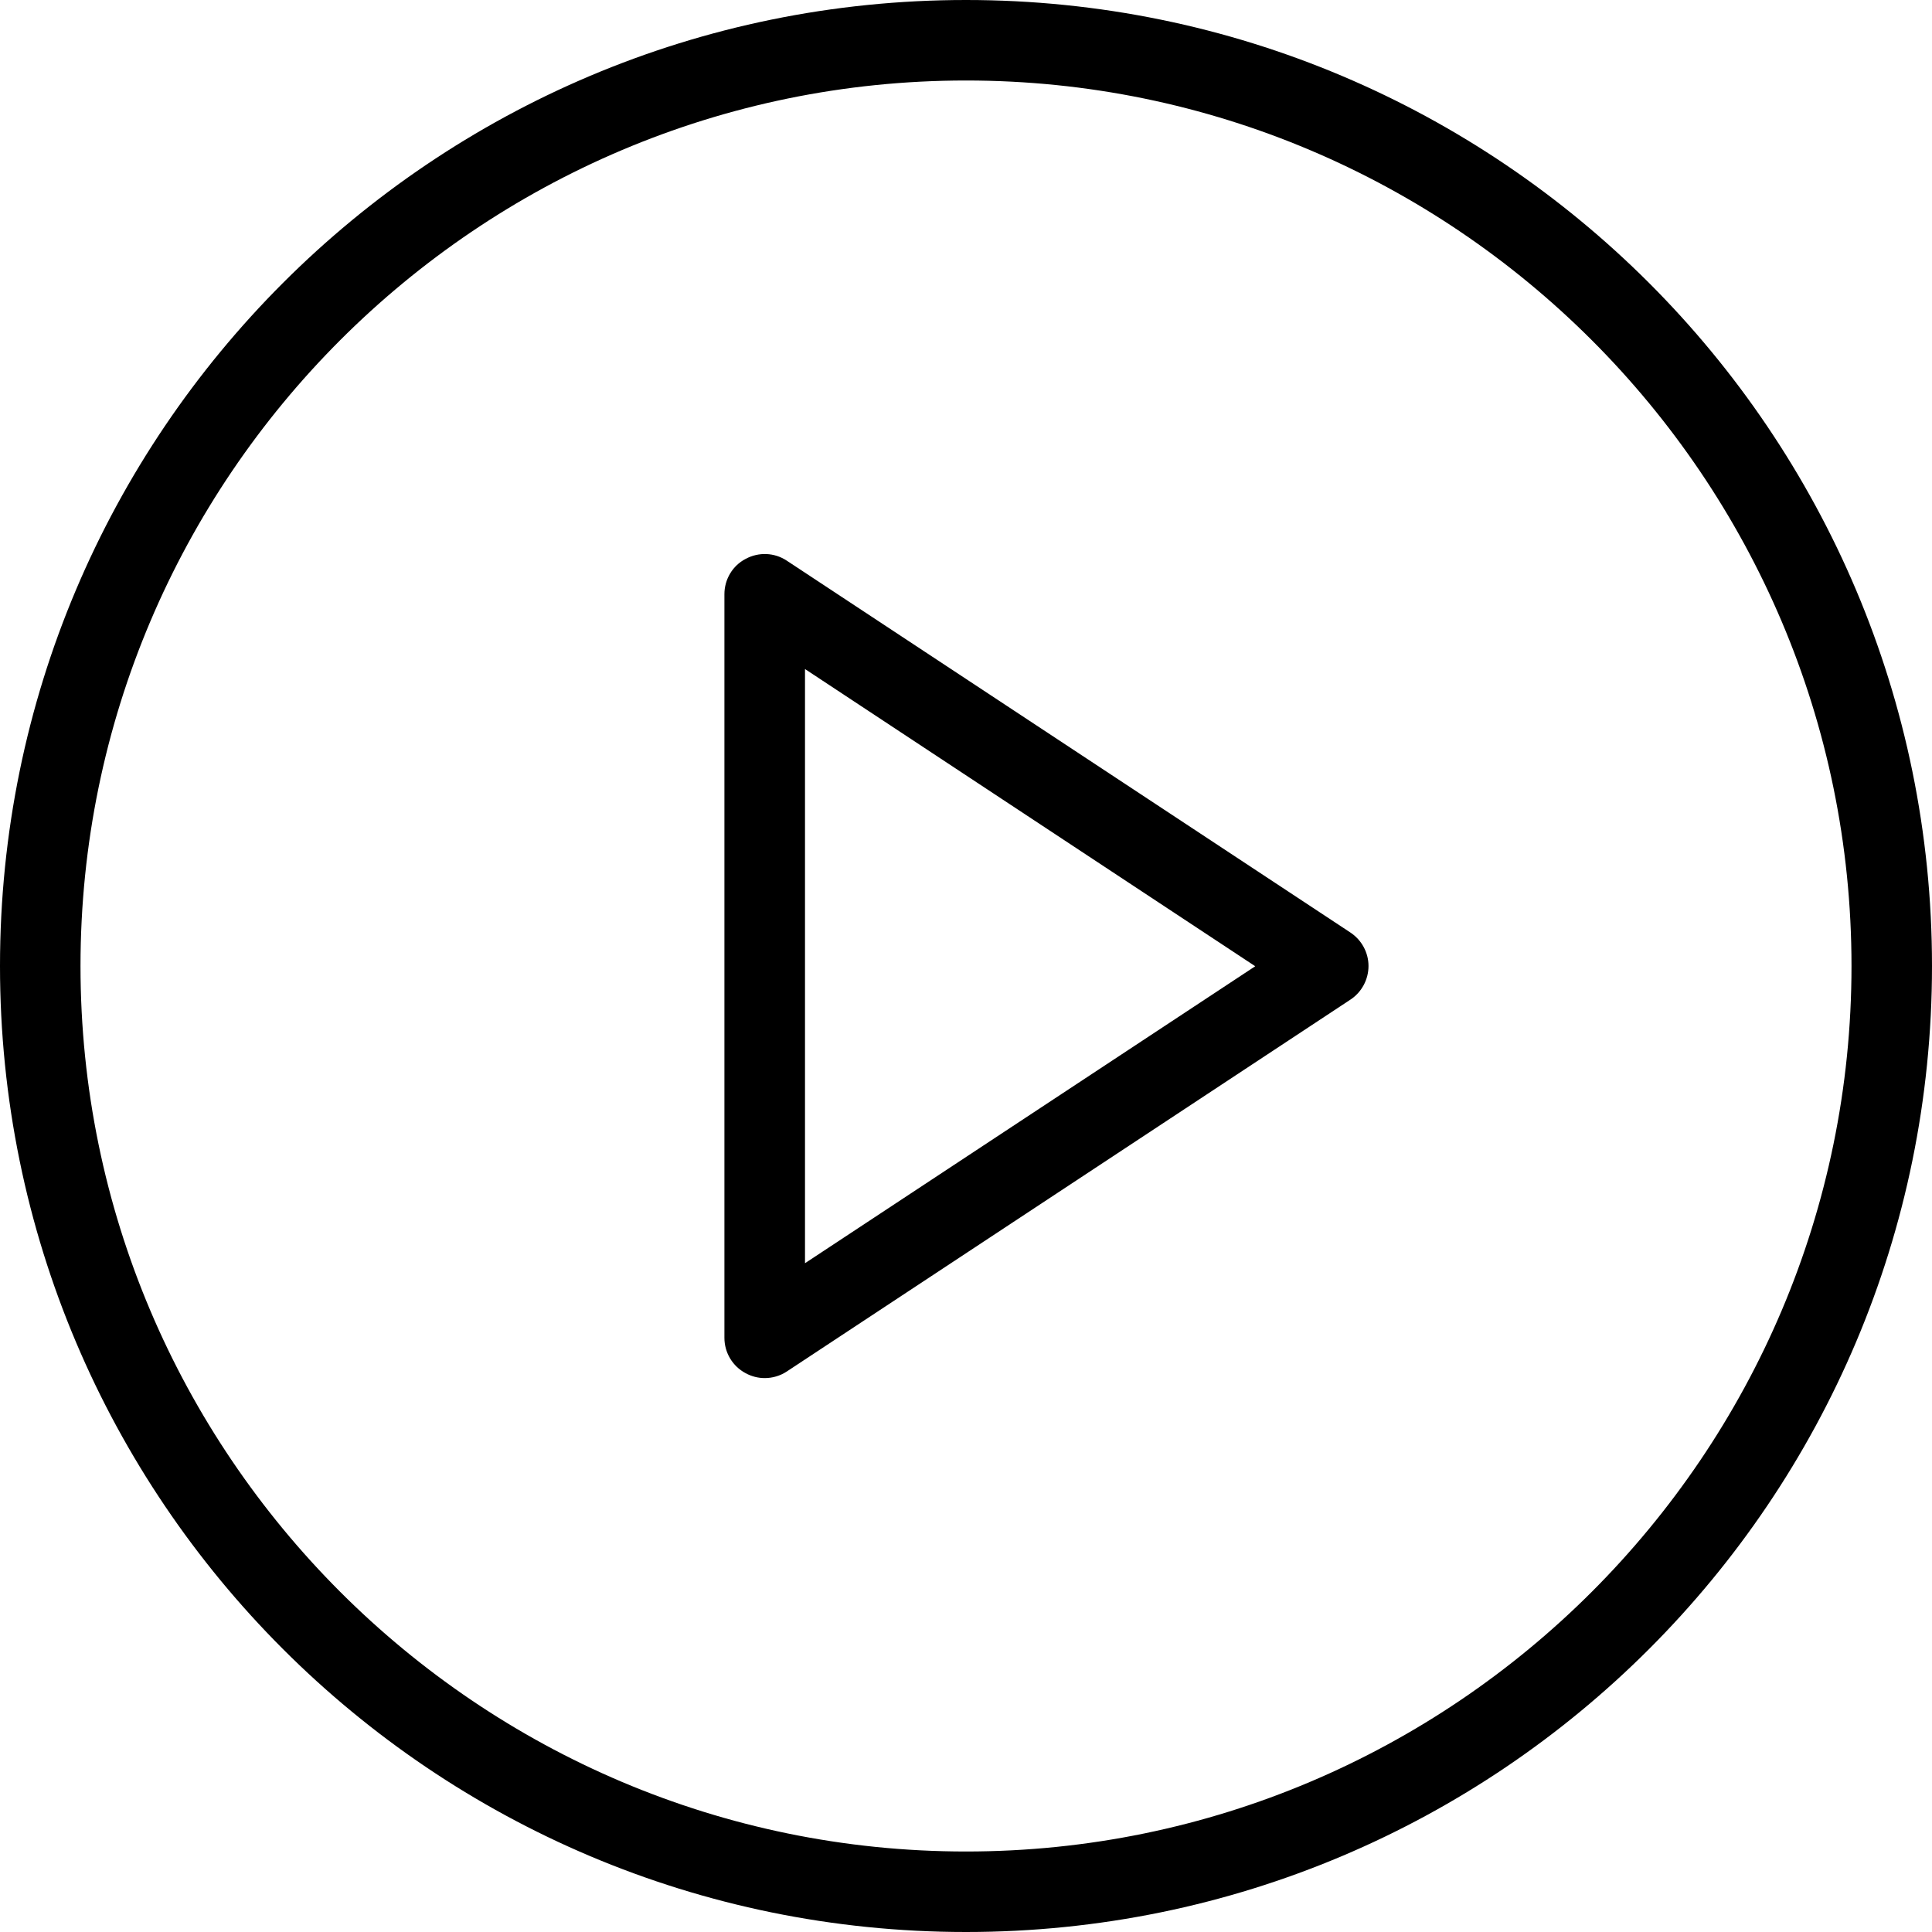
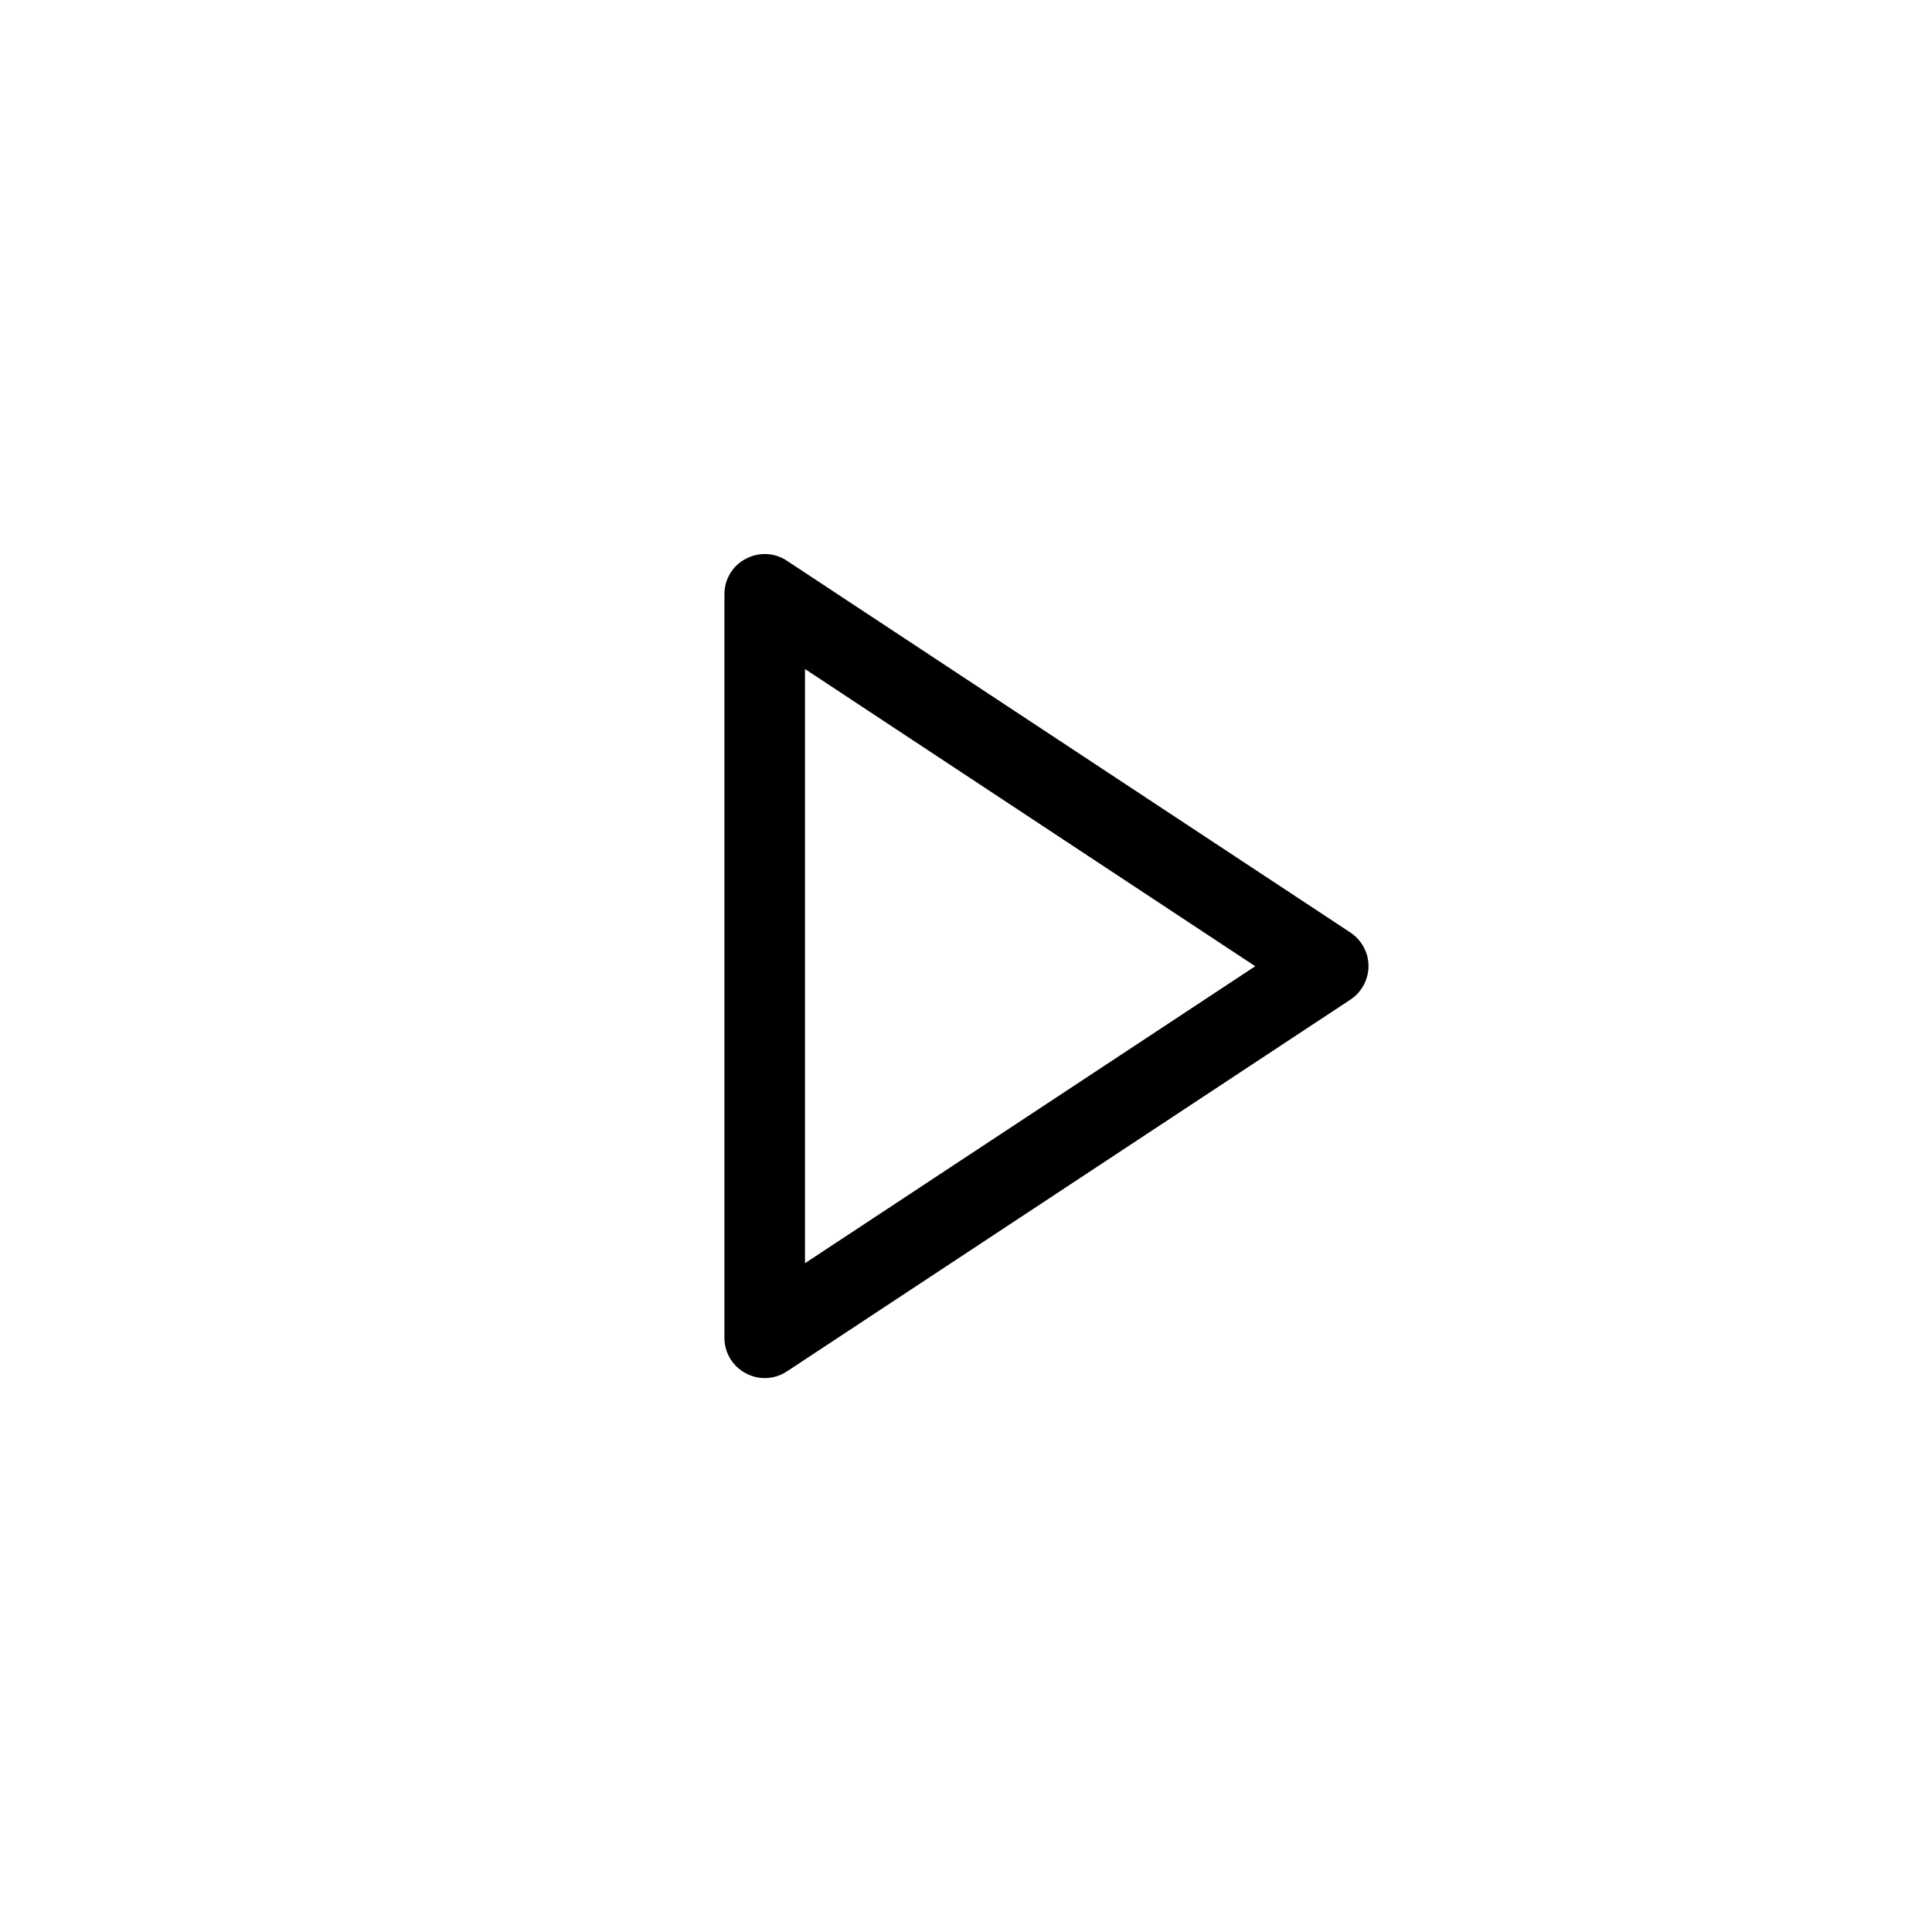
<svg xmlns="http://www.w3.org/2000/svg" width="20px" height="20px" viewBox="0 0 24 24" version="1.1">
  <title>np_video_68841_000000</title>
  <desc>Created with Sketch.</desc>
  <defs />
  <g id="Page-1" stroke="none" stroke-width="1" fill="none" fill-rule="evenodd">
    <g id="What's-new" transform="translate(-202, -657)" fill="#000000" fill-rule="nonzero">
      <g id="timeline-1" transform="translate(144, 241)">
        <g id="set1" transform="translate(58, 164)">
          <g id="np_video_68841_000000" transform="translate(0, 252)">
            <path d="M9.5,17.119 C9.418,17.119 9.337,17.099 9.262,17.058 C9.1,16.972 8.999,16.803 8.999,16.619 L8.999,7.381 C8.999,7.197 9.1,7.027 9.262,6.943 C9.424,6.855 9.621,6.863 9.774,6.965 L16.775,11.584 C16.914,11.676 17,11.832 17,12 C17,12.168 16.915,12.326 16.775,12.418 L9.774,17.037 C9.691,17.092 9.595,17.119 9.5,17.119 L9.5,17.119 Z M10,8.311 L10,15.692 L15.593,12.003 L10,8.311 Z" id="Shape" />
-             <path d="M12,1 C18.064,1 23,5.936 23,12 C23,18.064 18.064,23 12,23 C5.935,23 1,18.064 1,12 C1,5.936 5.935,1 12,1 Z M12,0 C5.373,0 0,5.373 0,12 C0,18.627 5.373,24 12,24 C18.627,24 24,18.627 24,12 C24,5.373 18.627,0 12,0 Z" id="Shape" />
          </g>
        </g>
      </g>
    </g>
  </g>
</svg>